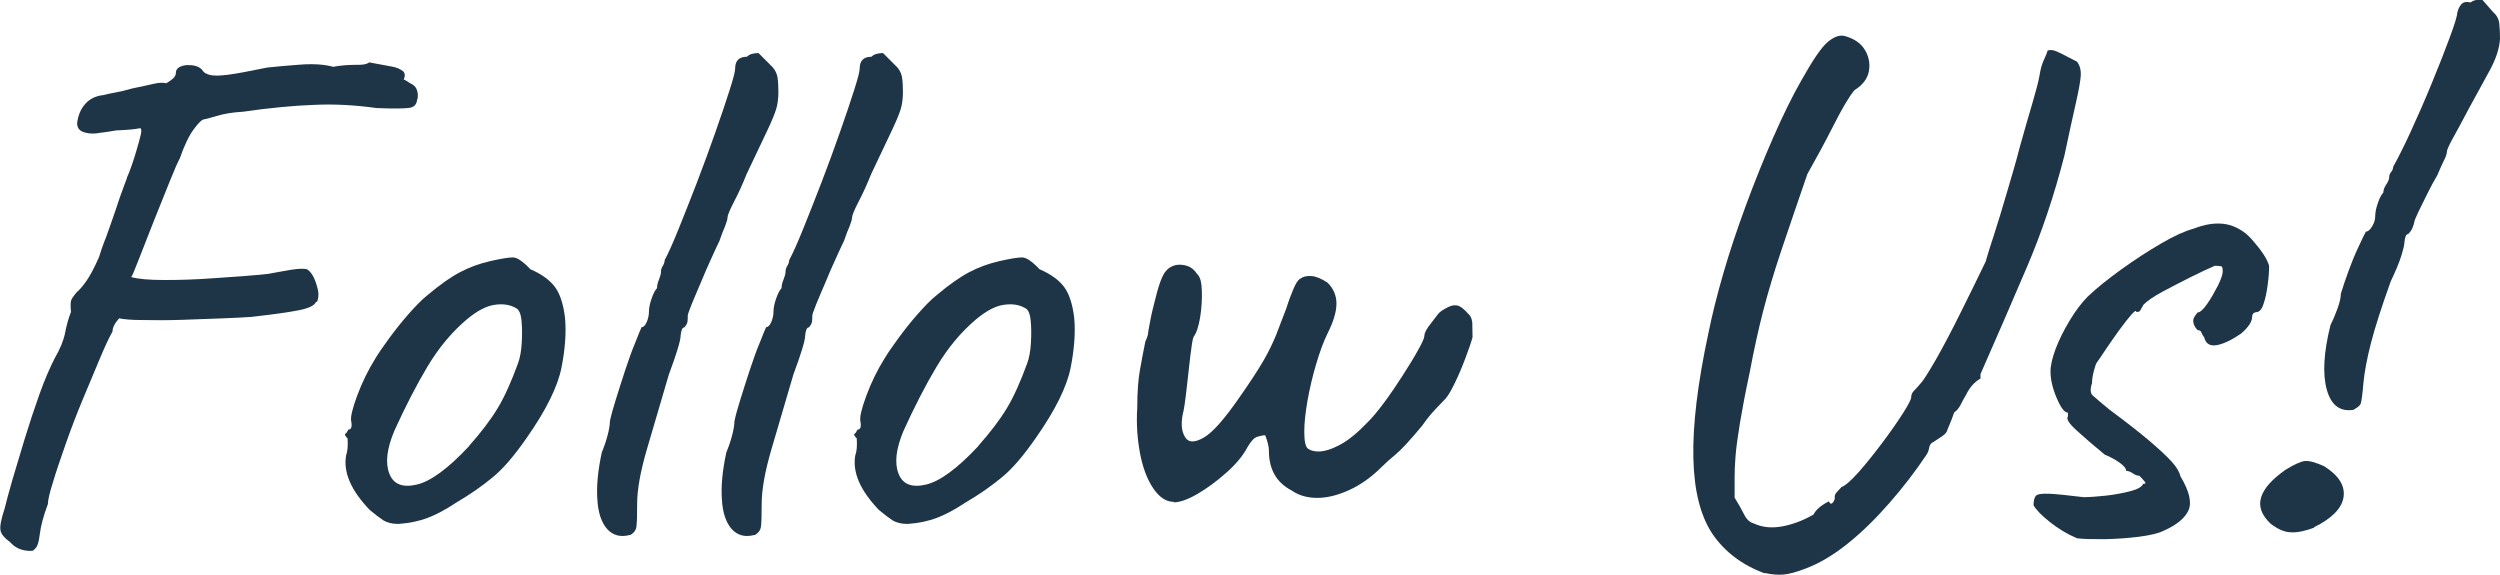
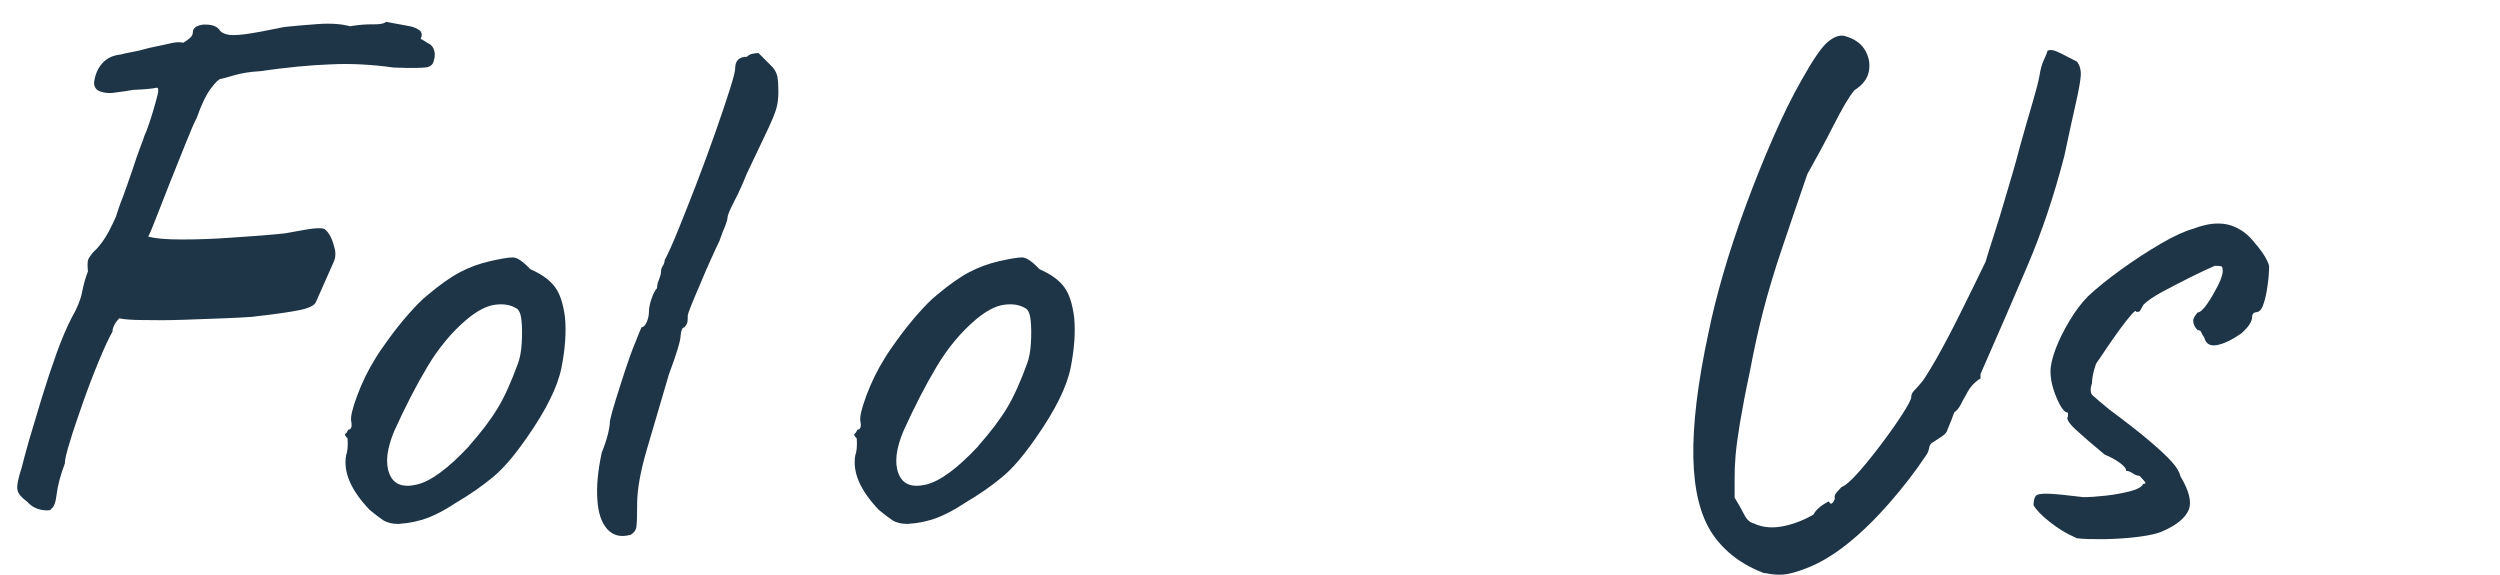
<svg xmlns="http://www.w3.org/2000/svg" id="_レイヤー_2" width="101.78" height="23.41" viewBox="0 0 101.78 23.41">
  <defs>
    <style>.cls-1{fill:#1e3547;}</style>
  </defs>
  <g id="contents">
    <g>
-       <path class="cls-1" d="M12.86,12.3c-.06,.14-.29,.25-.69,.33-.4,.08-1.04,.17-1.92,.27-.26,.02-.65,.04-1.16,.06-.51,.02-1.06,.04-1.65,.06-.59,.02-1.12,.02-1.6,.01-.48,0-.81-.03-.99-.07-.18,.2-.27,.38-.27,.54-.14,.24-.31,.61-.52,1.11s-.44,1.05-.69,1.65c-.25,.6-.48,1.2-.69,1.8-.21,.6-.39,1.12-.52,1.56-.14,.44-.21,.74-.21,.9-.18,.48-.29,.89-.33,1.23-.04,.34-.11,.54-.21,.6-.02,.08-.15,.1-.39,.06-.24-.04-.44-.15-.6-.33-.24-.18-.38-.34-.4-.49-.03-.15,.02-.44,.17-.89,.06-.26,.17-.65,.31-1.15,.15-.51,.32-1.08,.51-1.7,.19-.62,.39-1.22,.6-1.81,.21-.59,.42-1.07,.62-1.46,.22-.38,.36-.72,.42-1.03s.14-.6,.24-.85c-.02-.22-.02-.37,0-.45,.02-.08,.1-.2,.24-.36,.1-.08,.23-.23,.38-.44s.32-.53,.52-.98c.06-.2,.15-.47,.29-.82,.13-.35,.25-.71,.38-1.08,.12-.37,.23-.69,.33-.95,.1-.26,.15-.4,.15-.42,.04-.08,.1-.23,.18-.46s.14-.42,.18-.56c.08-.28,.15-.51,.19-.69s.03-.27-.04-.27c-.16,.04-.48,.07-.96,.09-.24,.04-.42,.07-.52,.08-.11,.01-.21,.03-.29,.04-.2,.02-.38,0-.54-.06s-.24-.18-.24-.36c.04-.32,.15-.58,.34-.79s.44-.32,.74-.35c.14-.04,.29-.07,.46-.1,.17-.03,.4-.08,.71-.17,.38-.08,.67-.14,.88-.19,.21-.05,.38-.05,.5-.02,.1-.06,.19-.12,.27-.19,.08-.07,.12-.15,.12-.23,0-.1,.04-.17,.13-.23,.09-.05,.2-.08,.31-.09,.12,0,.25,0,.38,.04,.13,.04,.23,.11,.29,.21,.04,.06,.13,.11,.27,.15,.14,.04,.39,.04,.77-.01,.37-.05,.89-.15,1.57-.29,.36-.04,.82-.08,1.37-.12,.55-.04,.99,0,1.31,.09,.34-.06,.64-.08,.91-.08,.27,.01,.46-.02,.56-.1,.42,.08,.72,.13,.92,.17,.19,.03,.34,.1,.46,.19,.08,.08,.09,.19,.03,.33-.08-.04-.07-.03,.03,.02s.17,.1,.21,.13c.14,.06,.23,.14,.27,.23s.06,.18,.06,.25,0,.15-.03,.21c-.02,.18-.12,.29-.3,.32-.18,.03-.63,.04-1.35,.01-.86-.12-1.71-.17-2.54-.13-.83,.03-1.8,.12-2.9,.28-.4,.02-.76,.08-1.06,.17-.31,.09-.49,.14-.52,.14-.08,0-.22,.13-.42,.4-.2,.27-.39,.67-.57,1.19-.08,.14-.22,.46-.42,.96-.2,.5-.42,1.04-.65,1.62-.23,.58-.43,1.09-.6,1.53-.17,.44-.27,.68-.31,.72,.28,.08,.73,.12,1.36,.12s1.33-.02,2.1-.08c.77-.05,1.47-.1,2.12-.17,.3-.06,.62-.11,.95-.17,.33-.05,.54-.05,.64-.01,.1,.06,.19,.18,.27,.34,.08,.17,.13,.35,.17,.52,.03,.18,.01,.33-.04,.45Z" />
+       <path class="cls-1" d="M12.86,12.3c-.06,.14-.29,.25-.69,.33-.4,.08-1.04,.17-1.92,.27-.26,.02-.65,.04-1.16,.06-.51,.02-1.06,.04-1.65,.06-.59,.02-1.12,.02-1.6,.01-.48,0-.81-.03-.99-.07-.18,.2-.27,.38-.27,.54-.14,.24-.31,.61-.52,1.11c-.25,.6-.48,1.2-.69,1.8-.21,.6-.39,1.12-.52,1.56-.14,.44-.21,.74-.21,.9-.18,.48-.29,.89-.33,1.23-.04,.34-.11,.54-.21,.6-.02,.08-.15,.1-.39,.06-.24-.04-.44-.15-.6-.33-.24-.18-.38-.34-.4-.49-.03-.15,.02-.44,.17-.89,.06-.26,.17-.65,.31-1.15,.15-.51,.32-1.08,.51-1.7,.19-.62,.39-1.22,.6-1.81,.21-.59,.42-1.07,.62-1.46,.22-.38,.36-.72,.42-1.03s.14-.6,.24-.85c-.02-.22-.02-.37,0-.45,.02-.08,.1-.2,.24-.36,.1-.08,.23-.23,.38-.44s.32-.53,.52-.98c.06-.2,.15-.47,.29-.82,.13-.35,.25-.71,.38-1.08,.12-.37,.23-.69,.33-.95,.1-.26,.15-.4,.15-.42,.04-.08,.1-.23,.18-.46s.14-.42,.18-.56c.08-.28,.15-.51,.19-.69s.03-.27-.04-.27c-.16,.04-.48,.07-.96,.09-.24,.04-.42,.07-.52,.08-.11,.01-.21,.03-.29,.04-.2,.02-.38,0-.54-.06s-.24-.18-.24-.36c.04-.32,.15-.58,.34-.79s.44-.32,.74-.35c.14-.04,.29-.07,.46-.1,.17-.03,.4-.08,.71-.17,.38-.08,.67-.14,.88-.19,.21-.05,.38-.05,.5-.02,.1-.06,.19-.12,.27-.19,.08-.07,.12-.15,.12-.23,0-.1,.04-.17,.13-.23,.09-.05,.2-.08,.31-.09,.12,0,.25,0,.38,.04,.13,.04,.23,.11,.29,.21,.04,.06,.13,.11,.27,.15,.14,.04,.39,.04,.77-.01,.37-.05,.89-.15,1.57-.29,.36-.04,.82-.08,1.37-.12,.55-.04,.99,0,1.31,.09,.34-.06,.64-.08,.91-.08,.27,.01,.46-.02,.56-.1,.42,.08,.72,.13,.92,.17,.19,.03,.34,.1,.46,.19,.08,.08,.09,.19,.03,.33-.08-.04-.07-.03,.03,.02s.17,.1,.21,.13c.14,.06,.23,.14,.27,.23s.06,.18,.06,.25,0,.15-.03,.21c-.02,.18-.12,.29-.3,.32-.18,.03-.63,.04-1.35,.01-.86-.12-1.71-.17-2.54-.13-.83,.03-1.8,.12-2.9,.28-.4,.02-.76,.08-1.06,.17-.31,.09-.49,.14-.52,.14-.08,0-.22,.13-.42,.4-.2,.27-.39,.67-.57,1.19-.08,.14-.22,.46-.42,.96-.2,.5-.42,1.04-.65,1.62-.23,.58-.43,1.09-.6,1.53-.17,.44-.27,.68-.31,.72,.28,.08,.73,.12,1.36,.12s1.33-.02,2.1-.08c.77-.05,1.47-.1,2.12-.17,.3-.06,.62-.11,.95-.17,.33-.05,.54-.05,.64-.01,.1,.06,.19,.18,.27,.34,.08,.17,.13,.35,.17,.52,.03,.18,.01,.33-.04,.45Z" />
      <path class="cls-1" d="M16.22,21.33c-.26,0-.46-.05-.62-.15-.15-.1-.33-.24-.55-.42-.38-.4-.65-.78-.81-1.15s-.21-.73-.15-1.07c.06-.16,.08-.39,.06-.69-.1-.1-.13-.17-.09-.19s.08-.08,.12-.17c.12,0,.16-.11,.12-.33-.04-.16,.04-.51,.24-1.05,.2-.54,.45-1.05,.75-1.53,.12-.2,.3-.46,.54-.79,.24-.33,.5-.66,.79-.99,.29-.33,.55-.6,.79-.79,.5-.42,.94-.73,1.32-.93,.38-.2,.79-.35,1.23-.45,.44-.1,.75-.15,.92-.15s.41,.16,.71,.48c.46,.2,.79,.44,1,.72,.21,.28,.34,.69,.41,1.23,.06,.6,.01,1.29-.14,2.05-.15,.77-.62,1.73-1.42,2.87-.5,.72-.96,1.26-1.38,1.6-.42,.35-.92,.7-1.5,1.04-.42,.28-.8,.48-1.14,.61-.34,.13-.74,.22-1.2,.25Zm2.88-3.18c.48-.54,.87-1.05,1.16-1.53,.29-.48,.56-1.09,.83-1.83,.08-.22,.13-.49,.15-.82s.02-.64-.01-.93c-.03-.29-.11-.45-.23-.5-.24-.14-.53-.18-.87-.13-.34,.05-.71,.25-1.11,.58-.62,.52-1.16,1.17-1.62,1.94-.46,.77-.91,1.65-1.35,2.62-.3,.72-.37,1.29-.2,1.73s.54,.58,1.11,.45c.57-.13,1.28-.65,2.14-1.57Z" />
      <path class="cls-1" d="M25.64,21.78c-.38,.1-.68,.02-.92-.24-.23-.26-.37-.66-.4-1.2-.04-.54,.02-1.18,.18-1.92,.1-.24,.18-.48,.24-.71,.06-.23,.09-.42,.09-.56,.04-.2,.12-.5,.24-.88,.12-.39,.25-.79,.39-1.22,.14-.42,.27-.79,.41-1.12,.13-.33,.21-.53,.25-.61,.08,0,.15-.07,.21-.21,.06-.14,.09-.28,.09-.42,0-.16,.04-.34,.11-.54,.07-.2,.14-.34,.22-.42,0-.1,.02-.21,.08-.35,.05-.13,.08-.23,.08-.31s.02-.16,.07-.24c.05-.08,.08-.16,.08-.24,.14-.26,.33-.68,.56-1.25,.23-.57,.48-1.2,.75-1.9,.27-.7,.52-1.39,.76-2.07,.24-.68,.43-1.25,.58-1.72s.22-.75,.22-.86c0-.16,.04-.28,.12-.36,.08-.08,.2-.12,.36-.12,.06-.06,.13-.1,.22-.12s.17-.03,.25-.03c.16,.16,.32,.32,.48,.48,.16,.14,.25,.3,.29,.48,.03,.18,.04,.39,.04,.63,0,.26-.03,.49-.09,.69-.06,.2-.18,.49-.36,.87-.18,.38-.46,.97-.84,1.77-.16,.4-.33,.78-.51,1.12-.18,.35-.27,.57-.27,.65s-.04,.2-.1,.36c-.07,.16-.15,.36-.23,.6-.08,.16-.19,.4-.33,.71-.14,.31-.29,.64-.43,.99-.15,.35-.28,.65-.38,.9-.1,.25-.15,.4-.15,.44,0,.08,0,.16-.01,.24-.01,.08-.06,.16-.13,.24-.08,0-.13,.11-.15,.33,0,.2-.16,.73-.48,1.59-.32,1.1-.62,2.11-.89,3.03-.27,.92-.4,1.66-.4,2.22,0,.48-.01,.79-.03,.94-.02,.15-.11,.27-.27,.35Z" />
-       <path class="cls-1" d="M30.71,21.78c-.38,.1-.68,.02-.92-.24-.23-.26-.37-.66-.4-1.2-.04-.54,.02-1.18,.18-1.92,.1-.24,.18-.48,.24-.71,.06-.23,.09-.42,.09-.56,.04-.2,.12-.5,.24-.88,.12-.39,.25-.79,.39-1.22,.14-.42,.27-.79,.41-1.12,.13-.33,.21-.53,.25-.61,.08,0,.15-.07,.21-.21,.06-.14,.09-.28,.09-.42,0-.16,.04-.34,.11-.54,.07-.2,.14-.34,.22-.42,0-.1,.02-.21,.08-.35,.05-.13,.08-.23,.08-.31s.02-.16,.07-.24c.05-.08,.08-.16,.08-.24,.14-.26,.33-.68,.56-1.25,.23-.57,.48-1.2,.75-1.9,.27-.7,.52-1.39,.76-2.07,.24-.68,.43-1.25,.58-1.72s.22-.75,.22-.86c0-.16,.04-.28,.12-.36,.08-.08,.2-.12,.36-.12,.06-.06,.13-.1,.22-.12s.17-.03,.25-.03c.16,.16,.32,.32,.48,.48,.16,.14,.25,.3,.29,.48,.03,.18,.04,.39,.04,.63,0,.26-.03,.49-.09,.69-.06,.2-.18,.49-.36,.87-.18,.38-.46,.97-.84,1.77-.16,.4-.33,.78-.51,1.12-.18,.35-.27,.57-.27,.65s-.04,.2-.1,.36c-.07,.16-.15,.36-.23,.6-.08,.16-.19,.4-.33,.71-.14,.31-.29,.64-.43,.99-.15,.35-.28,.65-.38,.9-.1,.25-.15,.4-.15,.44,0,.08,0,.16-.01,.24-.01,.08-.06,.16-.13,.24-.08,0-.13,.11-.15,.33,0,.2-.16,.73-.48,1.59-.32,1.1-.62,2.11-.89,3.03-.27,.92-.4,1.66-.4,2.22,0,.48-.01,.79-.03,.94-.02,.15-.11,.27-.27,.35Z" />
      <path class="cls-1" d="M36.95,21.33c-.26,0-.46-.05-.62-.15-.15-.1-.33-.24-.55-.42-.38-.4-.65-.78-.81-1.15s-.21-.73-.15-1.07c.06-.16,.08-.39,.06-.69-.1-.1-.13-.17-.09-.19s.08-.08,.12-.17c.12,0,.16-.11,.12-.33-.04-.16,.04-.51,.24-1.05,.2-.54,.45-1.05,.75-1.53,.12-.2,.3-.46,.54-.79,.24-.33,.5-.66,.79-.99,.29-.33,.55-.6,.79-.79,.5-.42,.94-.73,1.32-.93,.38-.2,.79-.35,1.23-.45,.44-.1,.75-.15,.92-.15s.41,.16,.71,.48c.46,.2,.79,.44,1,.72,.21,.28,.34,.69,.41,1.23,.06,.6,.01,1.29-.14,2.05-.15,.77-.62,1.73-1.42,2.87-.5,.72-.96,1.26-1.38,1.6-.42,.35-.92,.7-1.5,1.04-.42,.28-.8,.48-1.14,.61-.34,.13-.74,.22-1.2,.25Zm2.88-3.18c.48-.54,.87-1.05,1.16-1.53,.29-.48,.56-1.09,.83-1.83,.08-.22,.13-.49,.15-.82s.02-.64-.01-.93c-.03-.29-.11-.45-.23-.5-.24-.14-.53-.18-.87-.13-.34,.05-.71,.25-1.11,.58-.62,.52-1.16,1.17-1.62,1.94-.46,.77-.91,1.65-1.35,2.62-.3,.72-.37,1.29-.2,1.73s.54,.58,1.11,.45c.57-.13,1.28-.65,2.14-1.57Z" />
-       <path class="cls-1" d="M47.78,20.43c-.3,0-.58-.18-.83-.55s-.43-.85-.54-1.44c-.11-.59-.15-1.2-.11-1.84,0-.64,.04-1.16,.11-1.54,.07-.39,.14-.77,.22-1.16,.06-.12,.09-.22,.11-.3,0-.08,.03-.21,.06-.39,.03-.18,.09-.48,.2-.9,.08-.34,.16-.62,.24-.84,.08-.22,.16-.37,.24-.45,.1-.12,.23-.19,.39-.23,.16-.03,.32-.01,.48,.04,.16,.06,.29,.17,.39,.33,.12,.1,.18,.33,.19,.68s-.01,.71-.07,1.08c-.06,.37-.15,.64-.27,.8-.04,.1-.08,.36-.13,.78s-.1,.86-.15,1.32c-.05,.46-.1,.83-.17,1.11-.06,.36-.03,.65,.11,.87,.13,.22,.38,.23,.75,.02s.86-.77,1.48-1.67c.42-.6,.74-1.09,.96-1.47,.22-.38,.39-.74,.52-1.06,.13-.33,.26-.69,.41-1.07,.1-.32,.2-.58,.29-.79s.17-.34,.25-.4c.14-.1,.3-.14,.5-.12,.19,.02,.4,.11,.64,.27,.24,.24,.36,.52,.36,.85s-.12,.73-.36,1.21c-.16,.32-.31,.73-.46,1.23-.15,.5-.27,1.01-.36,1.52-.09,.51-.13,.93-.13,1.25,0,.4,.05,.64,.17,.71,.11,.07,.25,.1,.41,.1,.24,0,.53-.09,.87-.27,.34-.18,.72-.49,1.14-.93,.18-.18,.4-.44,.66-.79,.26-.35,.51-.72,.76-1.11s.46-.73,.63-1.04c.17-.3,.25-.49,.25-.57,0-.12,.09-.29,.27-.51,.12-.16,.21-.28,.29-.38,.07-.09,.21-.18,.41-.28,.16-.08,.3-.09,.42-.05,.12,.05,.25,.16,.39,.32,.1,.08,.15,.2,.17,.36,0,.16,.01,.36,.01,.6-.06,.22-.16,.51-.29,.85-.13,.35-.27,.68-.42,.99-.15,.31-.27,.52-.38,.65-.08,.08-.22,.23-.42,.44s-.38,.44-.54,.67c-.5,.6-.86,.99-1.08,1.17-.22,.18-.41,.35-.57,.51-.42,.42-.86,.73-1.32,.94-.46,.21-.9,.32-1.3,.32s-.76-.1-1.04-.3c-.62-.32-.93-.86-.93-1.62,0-.16-.05-.37-.15-.63-.08,0-.19,.02-.32,.06-.13,.04-.26,.18-.4,.42-.18,.34-.46,.69-.86,1.04-.39,.35-.79,.64-1.18,.87-.4,.23-.72,.34-.96,.34Z" />
      <path class="cls-1" d="M71.84,23.34c-.92-.34-1.63-.88-2.12-1.6-.49-.73-.75-1.76-.78-3.09s.17-3.04,.62-5.12c.14-.7,.34-1.5,.6-2.4s.57-1.82,.92-2.77c.35-.95,.72-1.87,1.11-2.76,.39-.89,.77-1.67,1.16-2.35,.46-.82,.81-1.33,1.06-1.54s.47-.29,.67-.25c.38,.1,.66,.28,.83,.55s.23,.56,.18,.87c-.05,.31-.25,.58-.59,.79-.22,.26-.5,.74-.85,1.43-.35,.69-.71,1.35-1.07,1.99-.4,1.16-.75,2.19-1.05,3.08-.3,.89-.55,1.73-.75,2.5-.2,.78-.38,1.6-.54,2.46-.18,.84-.31,1.53-.4,2.07-.09,.54-.15,.99-.18,1.33-.03,.35-.04,.66-.04,.92v.81c.16,.26,.29,.49,.39,.69,.1,.2,.23,.32,.39,.36,.34,.16,.72,.2,1.16,.12,.43-.08,.85-.24,1.27-.48,.1-.2,.31-.38,.63-.54,.04,.1,.08,.12,.14,.07,.05-.05,.08-.11,.1-.19-.02-.08,0-.15,.06-.23,.06-.07,.13-.14,.21-.23,.16-.06,.39-.26,.7-.61,.31-.35,.63-.75,.96-1.19,.33-.44,.61-.84,.84-1.2,.23-.36,.34-.58,.34-.66,0-.1,.04-.19,.12-.27,.08-.08,.17-.18,.27-.3,.1-.1,.3-.42,.62-.97,.31-.55,.65-1.19,1.02-1.94,.37-.74,.7-1.42,1-2.04,.06-.22,.17-.57,.33-1.06,.16-.49,.33-1.05,.52-1.7,.19-.64,.38-1.28,.55-1.94,.18-.65,.35-1.23,.5-1.74,.15-.51,.25-.89,.29-1.12,.04-.26,.1-.48,.18-.65,.08-.17,.13-.29,.15-.38,.1-.04,.22-.03,.36,.03,.14,.06,.29,.13,.43,.21,.15,.08,.29,.15,.41,.21,.12,.16,.17,.36,.15,.6-.02,.24-.09,.61-.2,1.1-.11,.49-.27,1.2-.46,2.11-.42,1.64-.93,3.15-1.52,4.53s-1.22,2.84-1.9,4.38v.18c-.24,.14-.43,.35-.57,.63-.1,.18-.19,.33-.25,.46-.07,.13-.16,.23-.25,.29-.06,.18-.15,.41-.27,.69-.02,.1-.09,.19-.21,.27-.12,.08-.24,.16-.36,.24-.1,.04-.16,.12-.18,.24s-.06,.22-.12,.3c-.44,.66-.94,1.31-1.5,1.95-.56,.64-1.13,1.2-1.72,1.67s-1.16,.8-1.7,1c-.36,.14-.66,.22-.88,.24-.23,.02-.49,0-.76-.06Z" />
      <path class="cls-1" d="M84.53,21.9c-.38-.16-.74-.38-1.08-.65s-.56-.5-.66-.68c0-.18,.03-.3,.09-.38,.06-.07,.23-.1,.52-.09,.29,.01,.77,.06,1.42,.14,.24,0,.54-.02,.9-.06s.69-.1,1-.18c.31-.08,.48-.18,.53-.3,.1,0,.12-.03,.06-.1-.06-.07-.13-.15-.21-.23-.08,0-.17-.03-.27-.1-.1-.07-.19-.1-.27-.1,0-.1-.09-.21-.29-.35-.19-.13-.38-.23-.58-.31-.44-.36-.82-.69-1.14-.98-.32-.29-.44-.48-.36-.58v-.15c-.14,0-.29-.2-.46-.6-.17-.4-.25-.76-.25-1.08,0-.24,.07-.54,.21-.92,.14-.37,.33-.75,.57-1.15,.24-.4,.49-.73,.75-.99,.36-.34,.81-.7,1.35-1.09s1.08-.74,1.61-1.05c.53-.31,.97-.51,1.33-.61,.36-.14,.69-.21,1-.21s.58,.07,.83,.21c.2,.1,.38,.25,.55,.44,.17,.19,.32,.38,.45,.57,.13,.19,.21,.36,.25,.5,0,.24-.02,.51-.06,.79-.04,.29-.09,.55-.17,.77-.07,.22-.17,.33-.31,.33-.1,.02-.15,.08-.15,.18,0,.2-.15,.43-.45,.69-.38,.26-.71,.42-.99,.47-.28,.05-.45-.06-.51-.31-.06-.08-.1-.15-.12-.21-.02-.06-.07-.09-.15-.09-.12-.12-.18-.25-.18-.39,0-.08,.06-.19,.18-.33,.1,0,.23-.12,.39-.35,.16-.23,.3-.48,.44-.75,.13-.27,.19-.45,.19-.56,0-.12-.01-.19-.04-.21-.03-.02-.12-.03-.28-.03-.28,.12-.62,.28-1.02,.48s-.78,.4-1.12,.58c-.35,.19-.61,.37-.76,.52-.08,.14-.13,.23-.15,.26-.02,.03-.07,.04-.15,.04,0-.08-.06-.04-.19,.1-.13,.15-.29,.35-.48,.61-.19,.26-.37,.52-.54,.77-.17,.25-.29,.44-.38,.56-.04,.04-.08,.15-.13,.34-.05,.19-.08,.37-.08,.52-.08,.24-.07,.41,.03,.5,.1,.09,.32,.28,.66,.56,.7,.52,1.25,.95,1.65,1.29,.4,.34,.7,.62,.9,.84,.2,.22,.32,.42,.36,.6,.36,.6,.47,1.06,.33,1.38-.14,.32-.48,.6-1.02,.84-.2,.1-.53,.18-.99,.24s-.93,.09-1.41,.1c-.48,0-.86,0-1.14-.04Z" />
-       <path class="cls-1" d="M94.22,21.48c-.38,.14-.7,.21-.95,.19-.25,0-.53-.12-.83-.35-.38-.36-.5-.72-.38-1.09s.46-.73,.98-1.1c.36-.22,.62-.34,.79-.36,.17-.02,.43,.05,.79,.21,.6,.38,.86,.8,.79,1.26-.07,.46-.48,.87-1.21,1.23Zm1.62-4.8c-.56,.1-.93-.17-1.11-.81-.18-.64-.13-1.52,.15-2.64,.12-.24,.22-.48,.3-.71,.08-.23,.12-.42,.12-.56,.08-.26,.18-.56,.31-.92,.13-.35,.26-.68,.41-.99,.14-.31,.24-.51,.3-.62,.08,0,.17-.07,.25-.21,.09-.14,.13-.28,.13-.42,0-.16,.04-.34,.11-.54,.07-.2,.14-.34,.22-.42,0-.1,.04-.21,.12-.33s.12-.22,.12-.3,.03-.15,.08-.21c.05-.06,.08-.13,.08-.21,.18-.32,.42-.79,.71-1.42,.29-.63,.58-1.29,.87-2,.29-.7,.53-1.32,.73-1.86s.3-.87,.3-.99c.04-.16,.1-.28,.18-.36,.08-.08,.2-.1,.36-.06,.08-.06,.16-.09,.24-.1,.08,0,.16-.01,.24-.01,.14,.16,.28,.32,.42,.48,.16,.14,.25,.3,.27,.48,.02,.18,.03,.39,.03,.63-.02,.38-.16,.81-.42,1.29s-.55,1.01-.87,1.59c-.2,.38-.39,.74-.58,1.08-.19,.34-.29,.55-.29,.63s-.04,.2-.12,.36c-.08,.16-.17,.36-.27,.6-.12,.2-.25,.44-.39,.72-.14,.28-.27,.54-.38,.77-.11,.23-.17,.38-.17,.43-.02,.08-.04,.16-.08,.24-.03,.08-.09,.16-.17,.24-.08,0-.13,.11-.15,.33,0,.08-.04,.27-.13,.56-.09,.29-.24,.64-.43,1.04-.38,1.06-.65,1.9-.81,2.53-.16,.63-.26,1.17-.3,1.6-.04,.48-.08,.76-.11,.84-.03,.08-.12,.16-.28,.24Z" />
    </g>
  </g>
</svg>